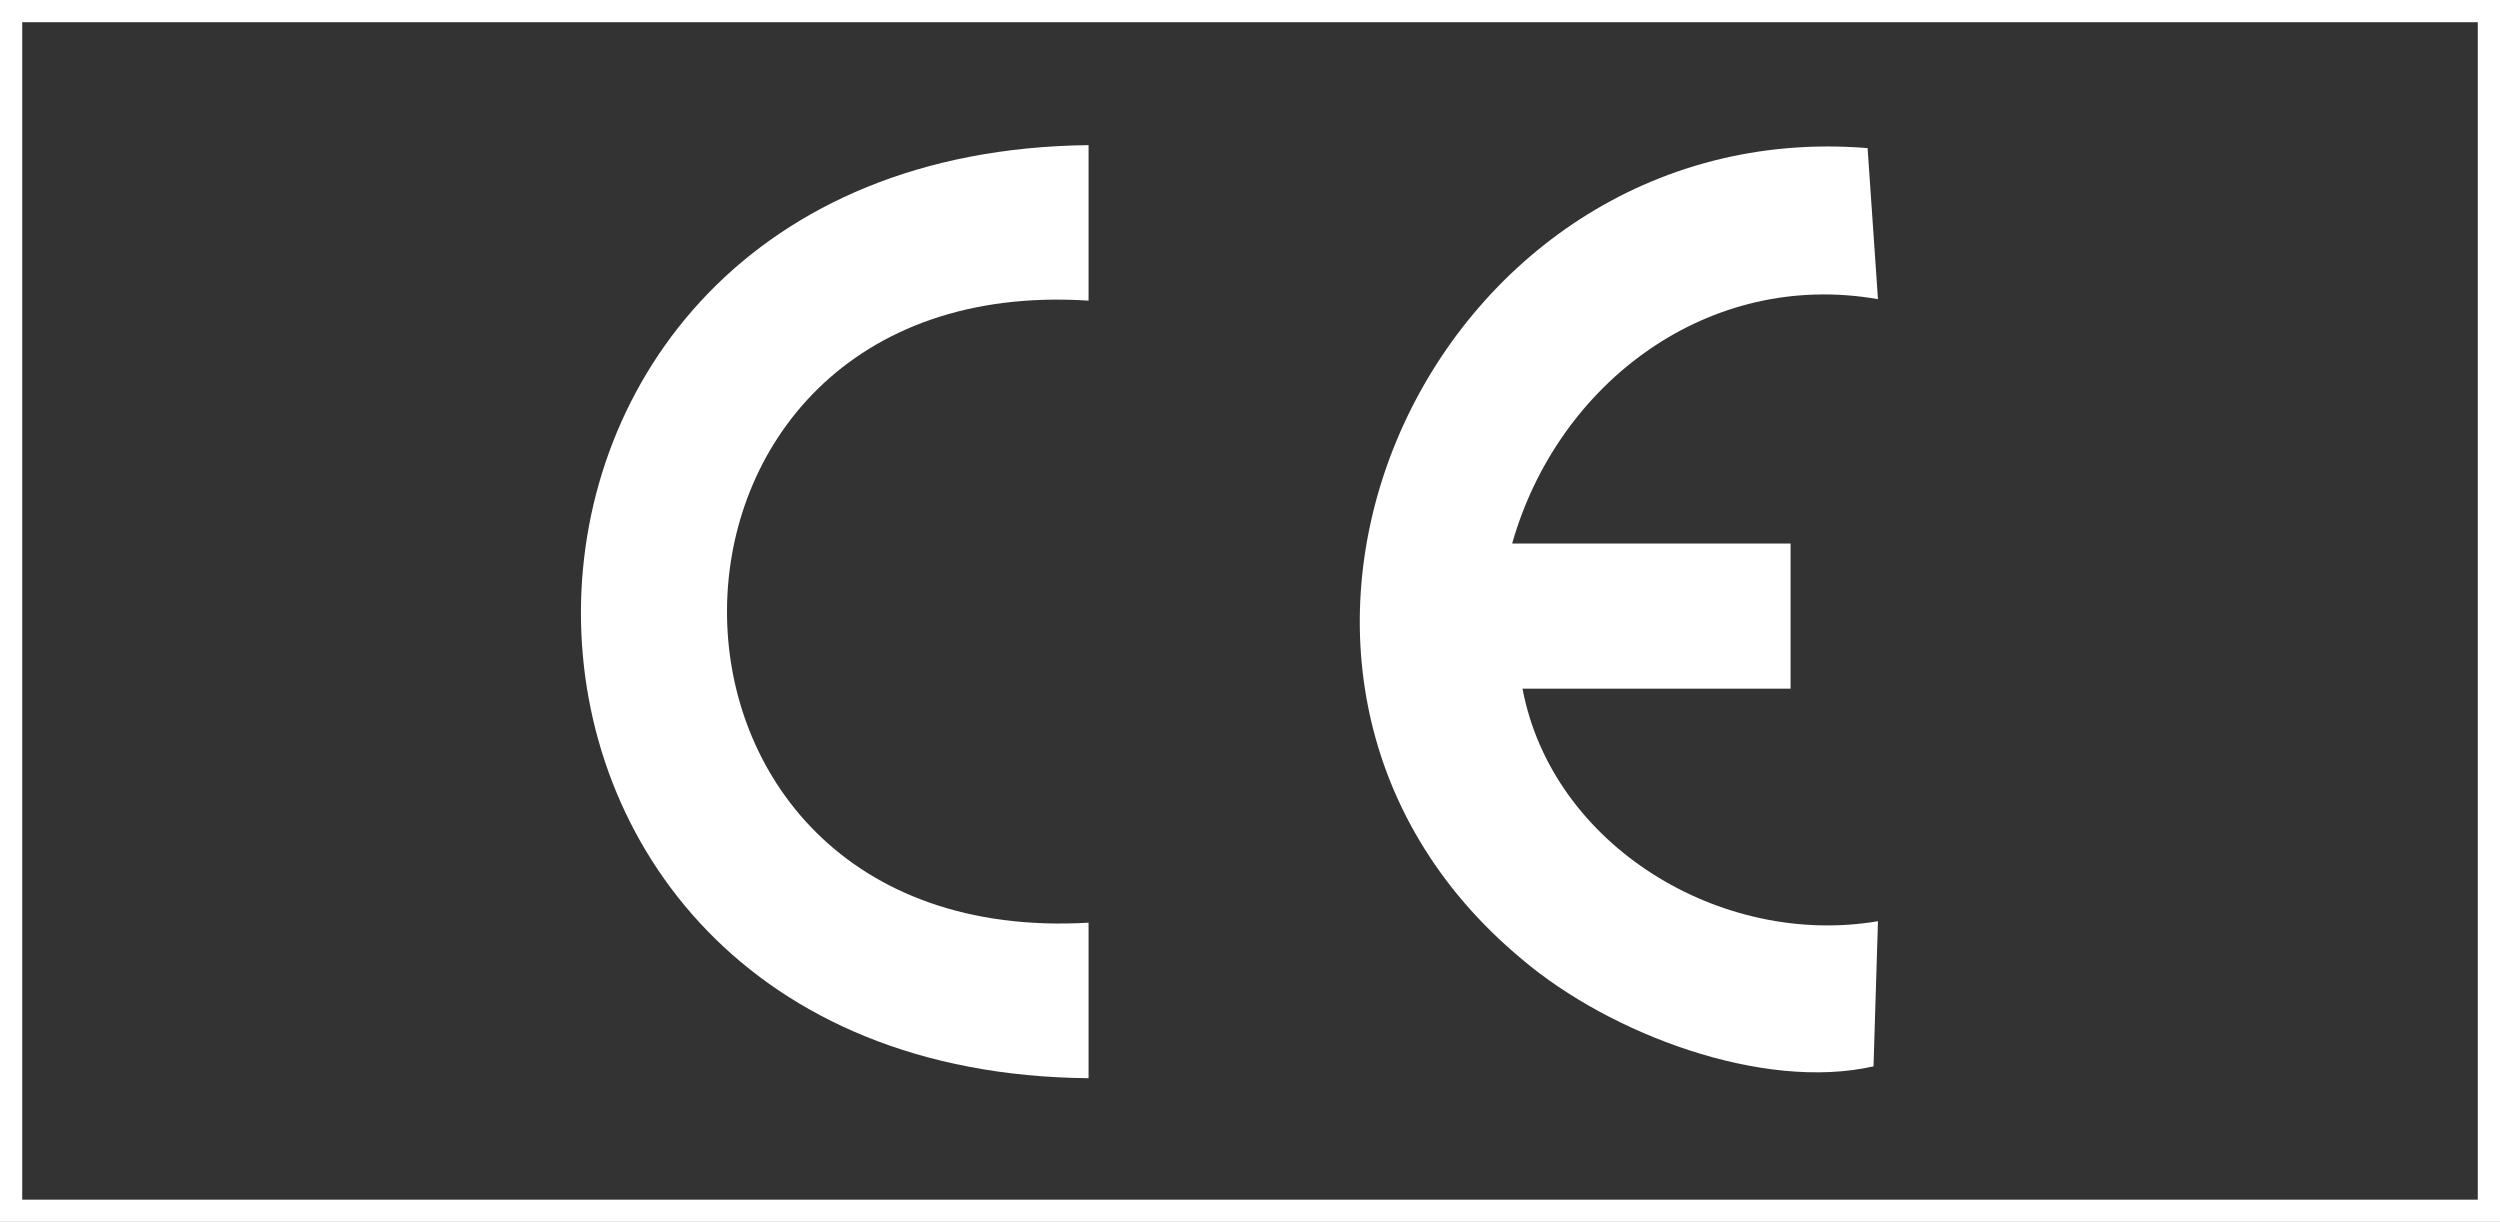
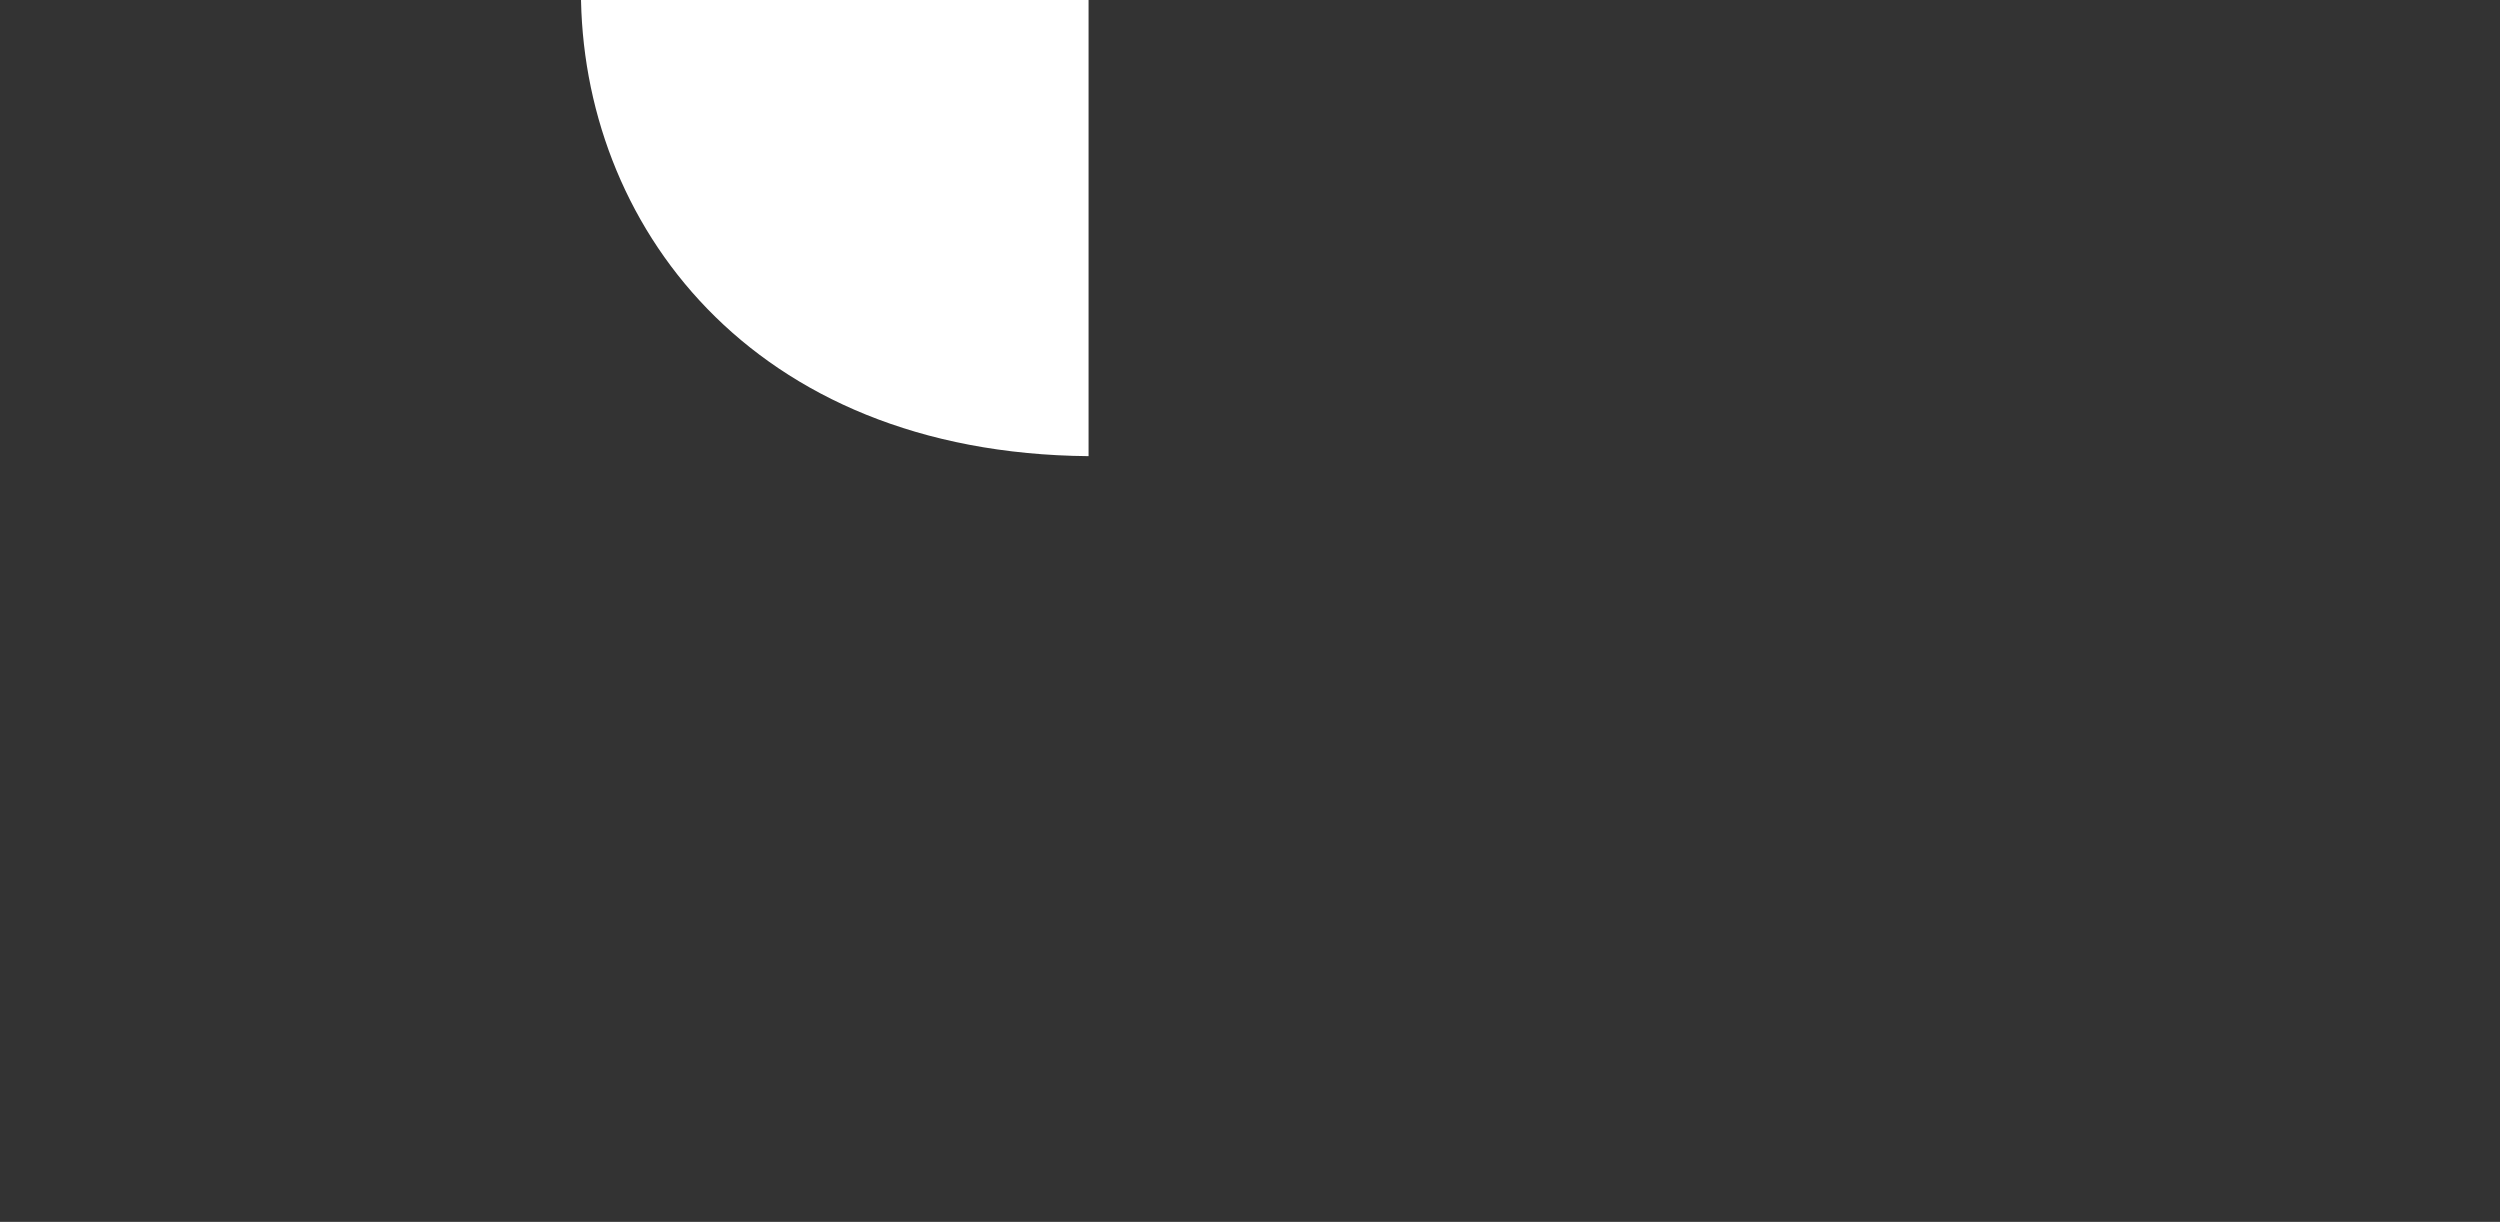
<svg xmlns="http://www.w3.org/2000/svg" id="Calque_1" version="1.1" viewBox="0 0 168.8 82.5">
  <rect x="0" y="0" width="168.8" height="82.5" fill="#333333" stroke="none" />
  <defs>
    <style>
      .st0 {
        fill: #fff;
      }
    </style>
  </defs>
-   <path class="st0" d="M168.8,0v82.5H0V0h168.8ZM167.2,1.5H1.5v79.5h165.8V1.5Z" />
-   <path class="st0" d="M102.8,46.5c2,10.6,13.4,17.5,24,15.7l-.3,9.8c-7.5,1.7-17.8-2.2-23.7-7.2-23.5-19.5-6.3-57.2,23.3-54.8l.7,10.2c-11.4-2-21.6,5.6-24.7,16.5h18.8v9.8h-18Z" />
-   <path class="st0" d="M73.5,9.8v10.5c-32.4-2.1-32.7,43.9,0,42v10.5c-45.8-.4-45.6-62.5,0-63Z" />
+   <path class="st0" d="M73.5,9.8v10.5v10.5c-45.8-.4-45.6-62.5,0-63Z" />
</svg>